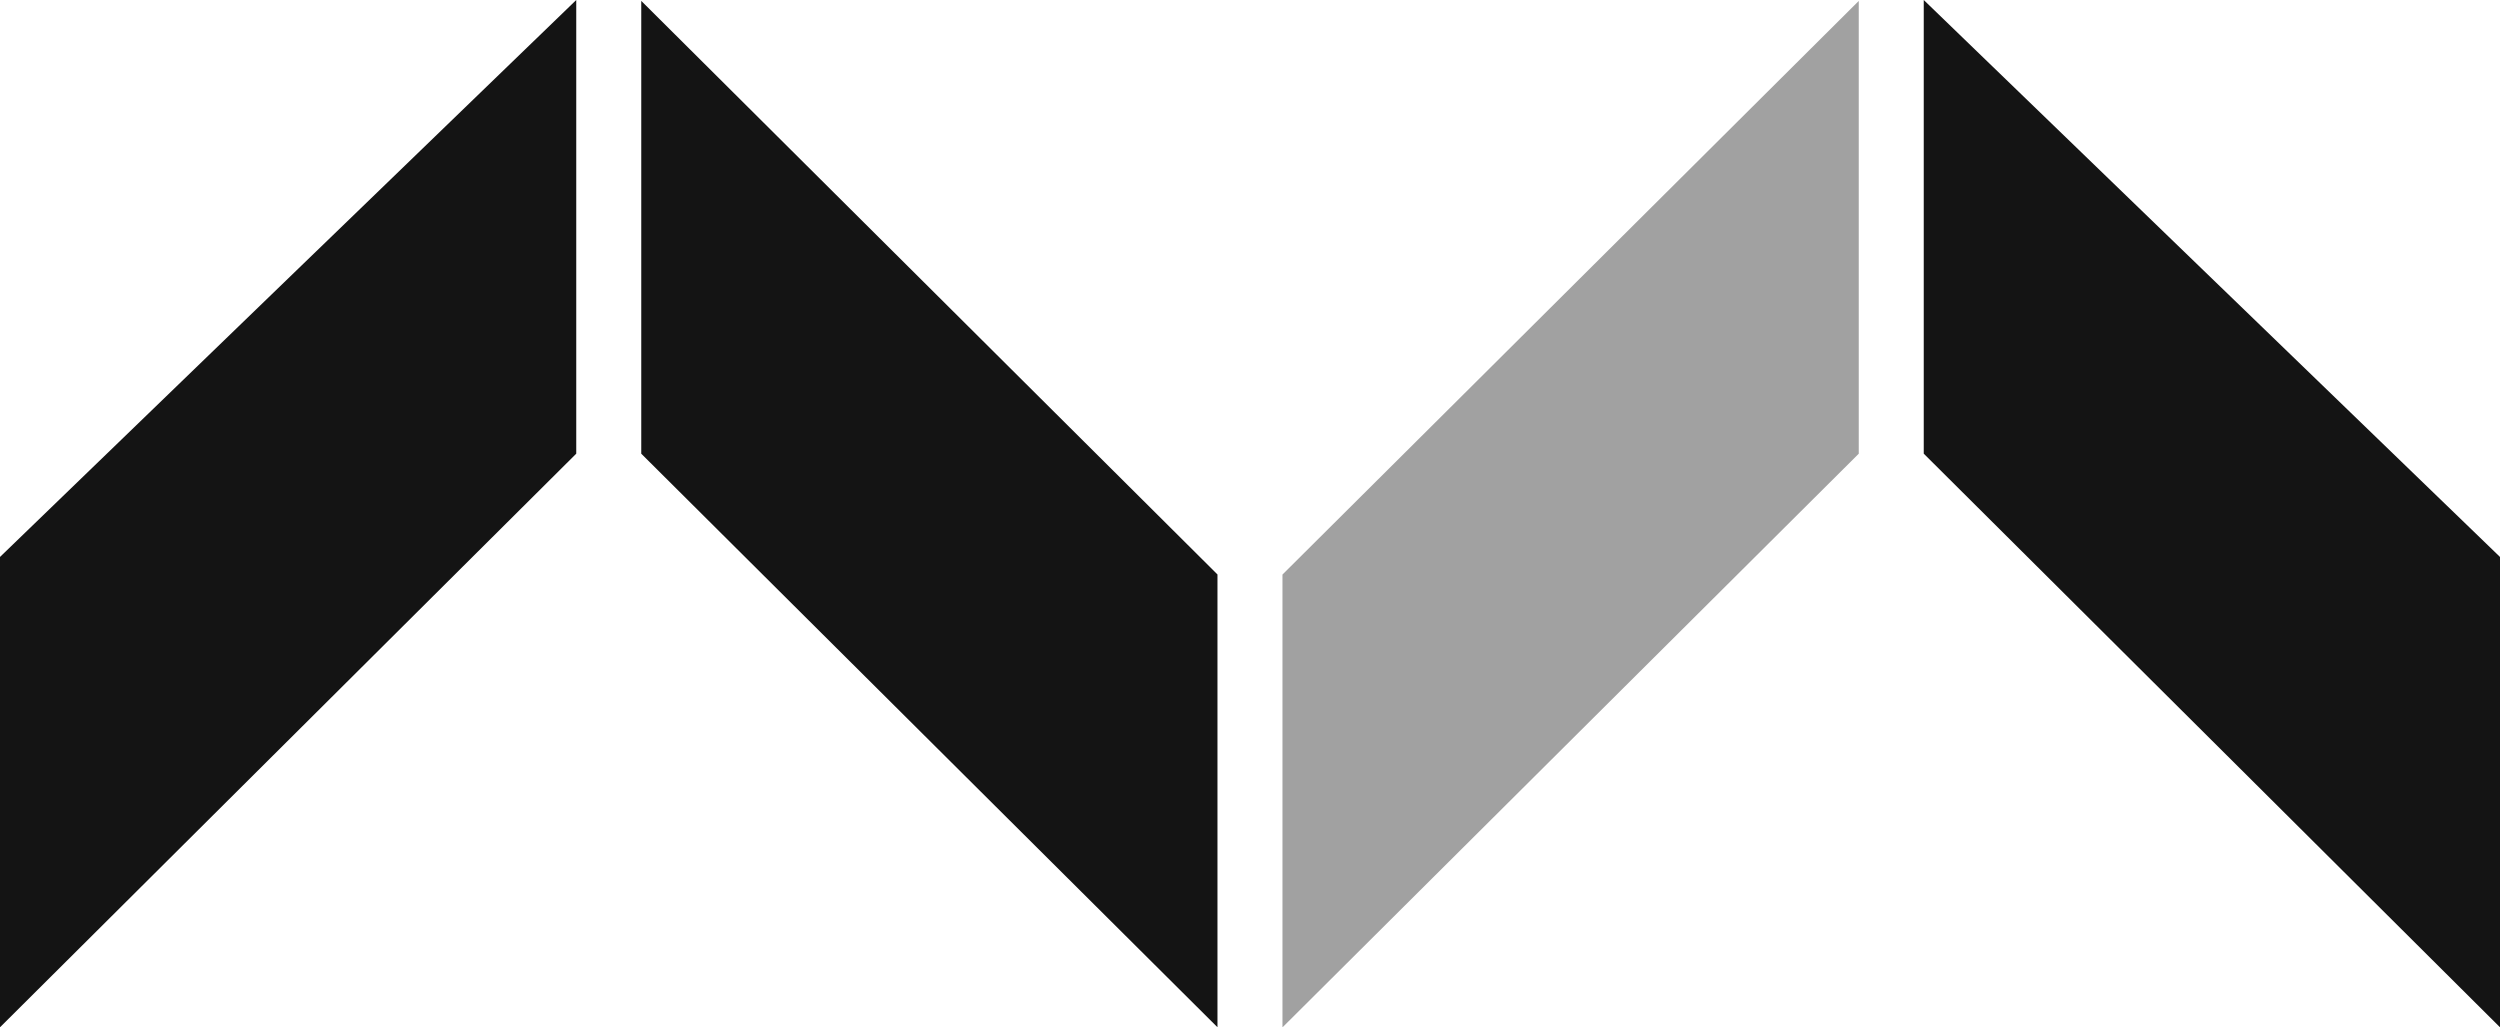
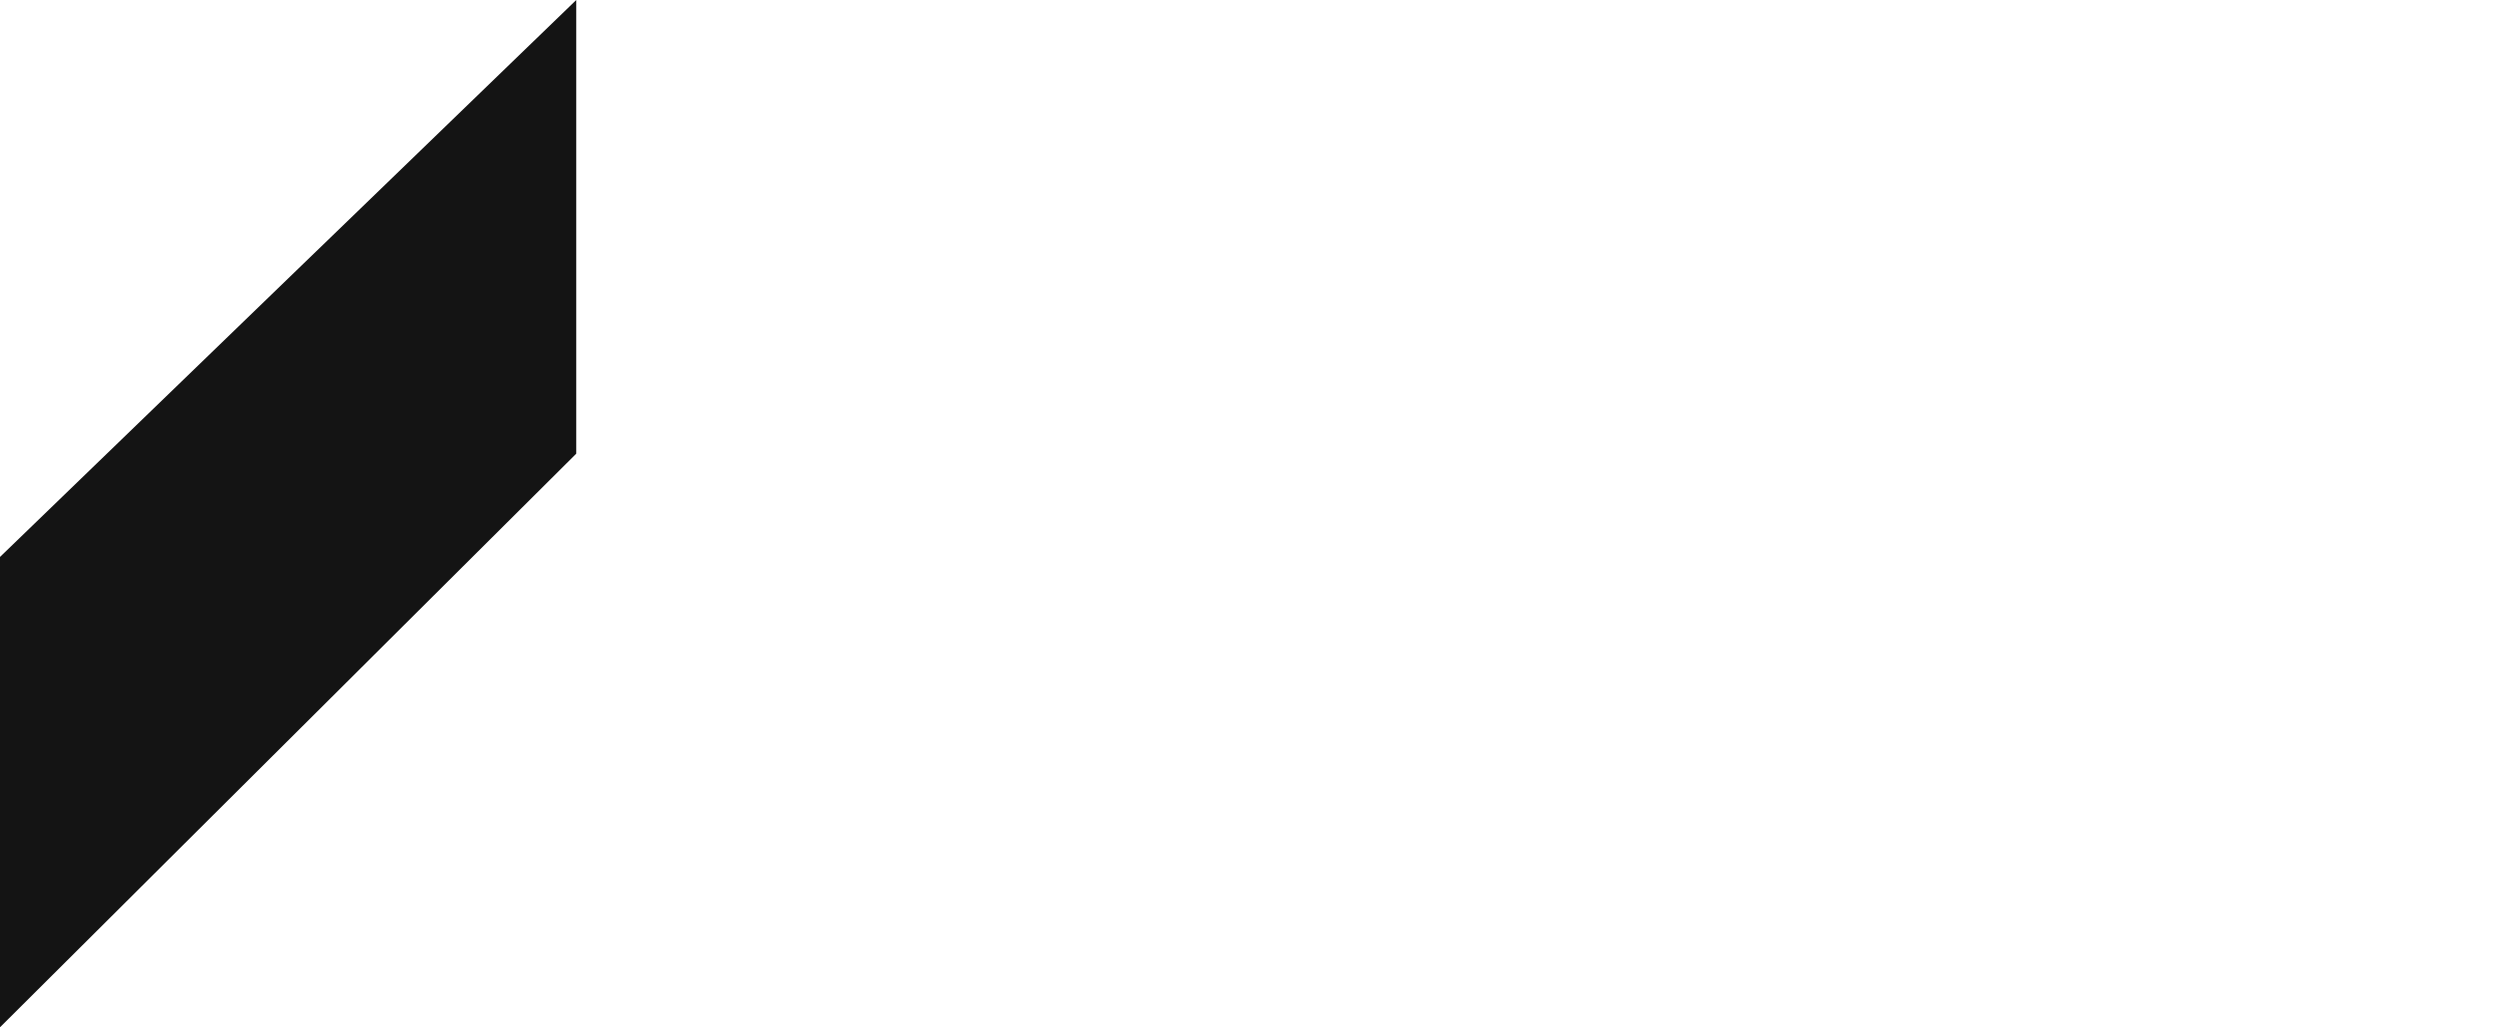
<svg xmlns="http://www.w3.org/2000/svg" id="Group_139" data-name="Group 139" width="573.763" height="235.788" viewBox="0 0 573.763 235.788">
-   <path id="Path_108" data-name="Path 108" d="M153.7,381.845,285.943,513.476V409.562L153.7,277.921Z" transform="translate(-6.528 -277.718)" fill="#141414" />
-   <path id="Path_107" data-name="Path 107" d="M298.63,409.582V513.505l132.262-131.66V277.931Z" transform="translate(-4.298 -277.717)" fill="#a1a1a1" />
  <path id="Path_109" data-name="Path 109" d="M8.76,405.535V513.48L141.012,381.829V277.711Z" transform="translate(-8.76 -277.711)" fill="#141414" />
-   <path id="Path_106" data-name="Path 106" d="M141.013,405.536V513.48L8.76,381.829V277.711Z" transform="translate(432.75 -277.711)" fill="#141414" />
</svg>